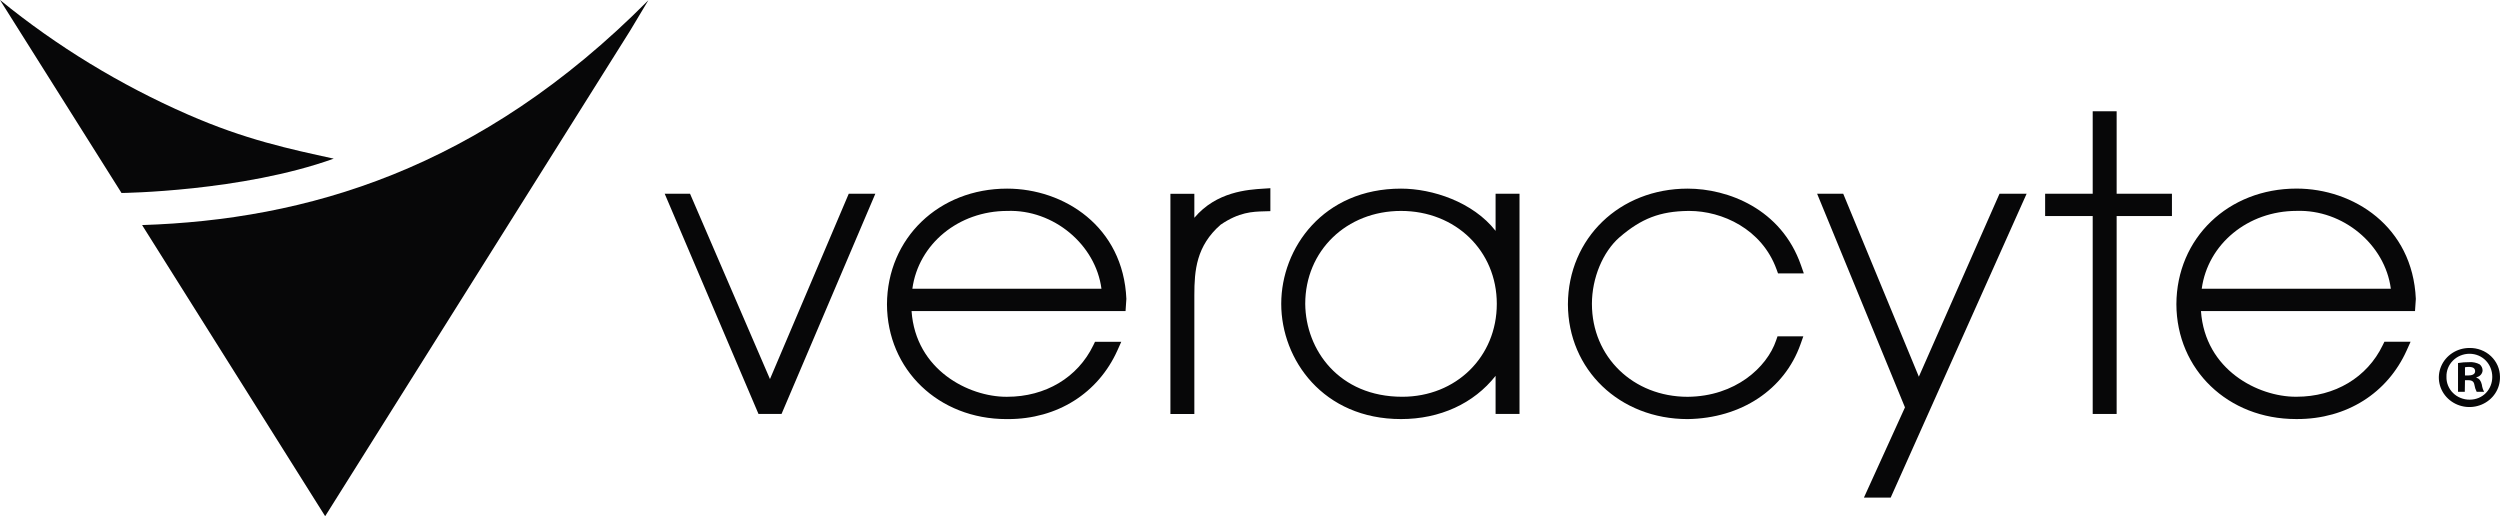
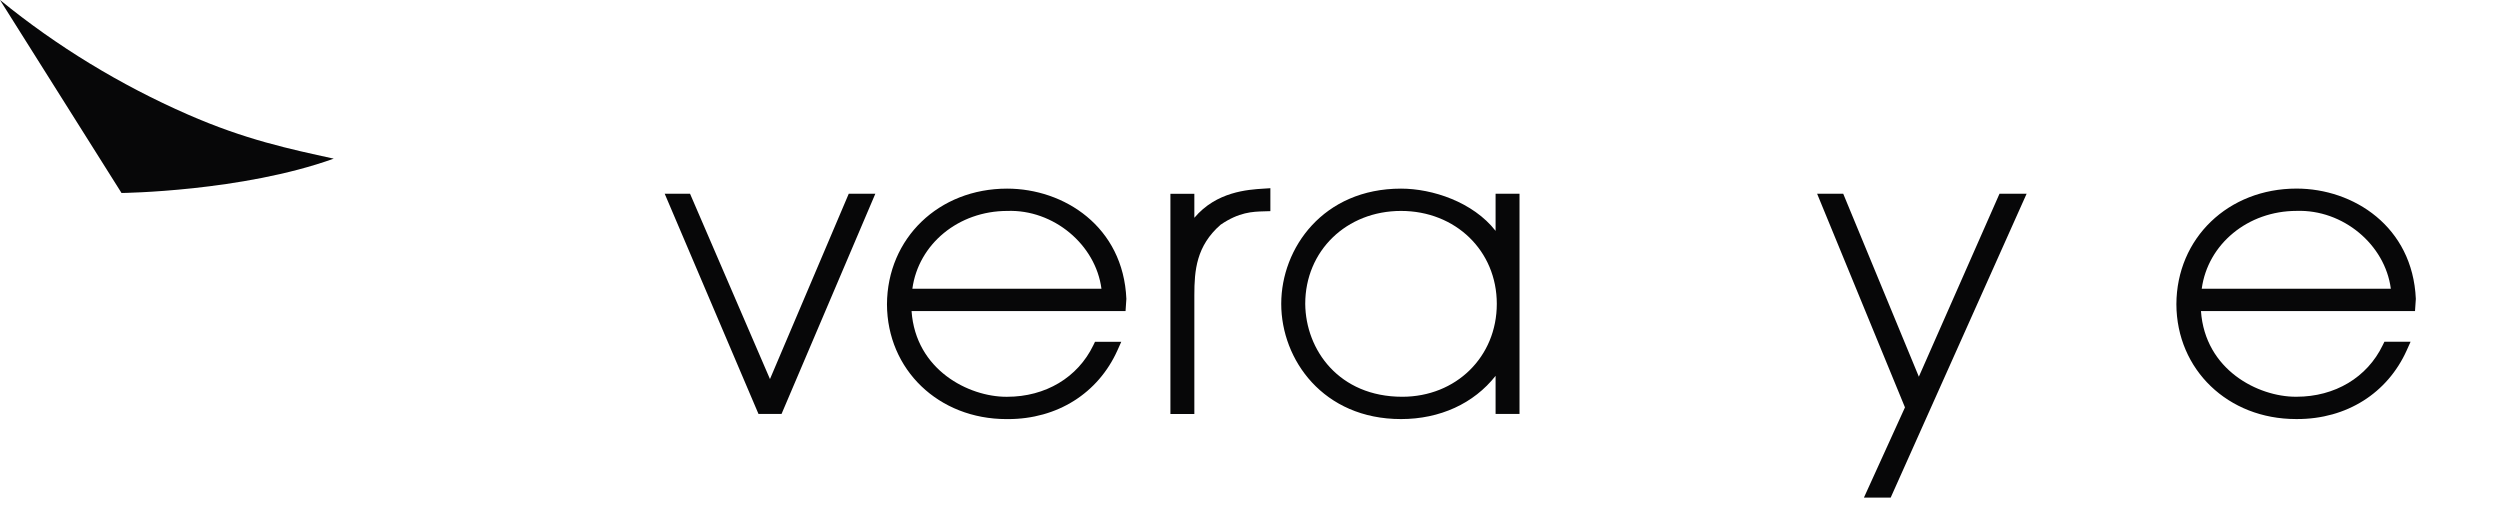
<svg xmlns="http://www.w3.org/2000/svg" fill="none" viewBox="0 0 247 51" height="51" width="247">
  <path fill="#070708" d="M76.073 37.453L68.334 19.509L68.175 19.141H65.672L74.782 40.53L74.939 40.899H77.216L86.483 19.141H83.857L76.073 37.453Z" />
  <path fill="#070708" d="M99.501 18.636C92.757 18.636 87.666 23.529 87.633 30.065C87.655 36.535 92.74 41.408 99.443 41.406H99.593C104.452 41.406 108.496 38.864 110.407 34.605L110.782 33.768H108.187L108.02 34.113C106.481 37.3 103.295 39.202 99.499 39.202H99.423C95.727 39.202 90.469 36.571 90.062 30.736H111.204L111.285 29.53C110.981 22.377 105.119 18.636 99.501 18.636ZM90.141 28.53C90.739 24.118 94.696 20.84 99.519 20.84C104.09 20.676 108.254 24.167 108.824 28.53H90.141Z" />
  <path fill="#070708" d="M118.001 21.517V19.145H115.637V40.904H118.001V29.166C118.001 26.695 118.202 24.299 120.592 22.205C122.421 20.954 123.745 20.911 124.913 20.879L125.513 20.861V18.595L124.843 18.638C123.28 18.735 120.185 18.931 118.001 21.517Z" />
  <path fill="#070708" d="M147.764 22.809C145.531 19.951 141.511 18.636 138.421 18.636C130.737 18.636 126.586 24.502 126.586 30.018C126.586 35.534 130.73 41.404 138.421 41.404C142.277 41.404 145.615 39.862 147.764 37.134V40.899H150.128V19.141H147.764V22.809ZM147.884 30.018C147.884 35.251 143.865 39.2 138.541 39.2C132.3 39.2 128.995 34.579 128.957 30.018C128.957 24.786 133.026 20.84 138.421 20.84C143.816 20.84 147.884 24.786 147.884 30.018Z" />
-   <path fill="#070708" d="M160.008 23.443C162.174 21.582 164.012 20.877 166.792 20.84H166.901C170.15 20.84 174.076 22.623 175.523 26.611L175.668 27.009H178.216L177.941 26.22C175.992 20.613 170.693 18.636 166.745 18.636C160.024 18.636 154.939 23.529 154.91 30.065C154.932 36.535 160.019 41.408 166.745 41.406C172.03 41.326 176.3 38.495 177.888 34.02L178.169 33.227H175.619L175.478 33.638C174.574 36.291 171.459 39.163 166.745 39.204C161.35 39.204 157.282 35.256 157.282 30.022C157.282 27.475 158.353 24.892 160.008 23.443Z" />
  <path fill="#070708" d="M189.582 37.218L182.11 19.141H179.531L188.211 40.25L184.156 49.163H186.8L199.856 19.975L200.231 19.141H197.551L189.582 37.218Z" />
-   <path fill="#070708" d="M209.124 10.994H206.759V19.141H202.059V21.345H206.759V40.899H209.124V21.345H214.588V19.141H209.124V10.994Z" />
  <path fill="#070708" d="M238.684 29.543V29.524C238.369 22.373 232.516 18.632 226.898 18.632C220.152 18.632 215.05 23.525 215.027 30.061C215.05 36.53 220.134 41.404 226.838 41.402H226.976C231.835 41.402 235.879 38.859 237.79 34.6L238.165 33.764H235.58L235.412 34.108C233.874 37.296 230.687 39.198 226.891 39.198H226.815C223.12 39.198 217.861 36.567 217.455 30.732H238.603L238.684 29.543ZM217.531 28.526C218.131 24.113 222.088 20.836 226.909 20.836C231.491 20.685 235.647 24.163 236.214 28.526H217.531Z" />
  <path fill="#070708" d="M32.974 15.675C23.893 18.934 12.007 19.067 12.007 19.067L0 0C5.617 4.575 11.861 8.381 18.554 11.311C24.235 13.801 28.582 14.713 32.974 15.675Z" />
-   <path fill="#070708" d="M62.247 3.045L64.058 0.026C47.366 16.846 30.148 21.715 14.039 22.237L32.126 51L62.247 3.045Z" />
-   <path fill="#070708" d="M246.998 37.22C247.014 37.801 246.851 38.373 246.528 38.863C246.206 39.353 245.739 39.739 245.188 39.971C244.637 40.204 244.027 40.273 243.435 40.168C242.844 40.064 242.298 39.791 241.868 39.386C241.437 38.98 241.142 38.46 241.02 37.891C240.898 37.322 240.954 36.732 241.182 36.194C241.409 35.657 241.798 35.197 242.297 34.874C242.797 34.55 243.385 34.379 243.986 34.38C244.378 34.373 244.767 34.441 245.131 34.58C245.496 34.719 245.828 34.927 246.108 35.191C246.388 35.456 246.611 35.771 246.764 36.119C246.917 36.468 246.997 36.842 246.998 37.22ZM241.711 37.22C241.701 37.516 241.753 37.811 241.865 38.087C241.976 38.362 242.143 38.614 242.358 38.825C242.572 39.037 242.828 39.205 243.111 39.318C243.394 39.432 243.698 39.489 244.004 39.487C245.295 39.487 246.237 38.484 246.237 37.235C246.237 35.987 245.286 34.952 243.977 34.952C243.673 34.954 243.372 35.014 243.093 35.13C242.813 35.245 242.561 35.414 242.35 35.625C242.138 35.837 241.973 36.087 241.863 36.361C241.754 36.634 241.702 36.927 241.711 37.22ZM243.522 38.708H242.852V35.868C243.22 35.806 243.594 35.777 243.968 35.782C244.324 35.757 244.679 35.831 244.991 35.998C245.084 36.075 245.158 36.171 245.208 36.279C245.258 36.387 245.282 36.505 245.279 36.623C245.264 36.78 245.196 36.929 245.085 37.045C244.975 37.162 244.828 37.241 244.667 37.27V37.307C244.955 37.41 245.114 37.617 245.205 37.999C245.236 38.246 245.312 38.486 245.429 38.708H244.694C244.583 38.49 244.508 38.257 244.471 38.016C244.417 37.703 244.247 37.565 243.861 37.565H243.54L243.522 38.708ZM243.54 37.097H243.861C244.238 37.097 244.542 36.977 244.542 36.683C244.542 36.39 244.346 36.252 243.915 36.252C243.789 36.249 243.663 36.261 243.54 36.287V37.097Z" />
</svg>